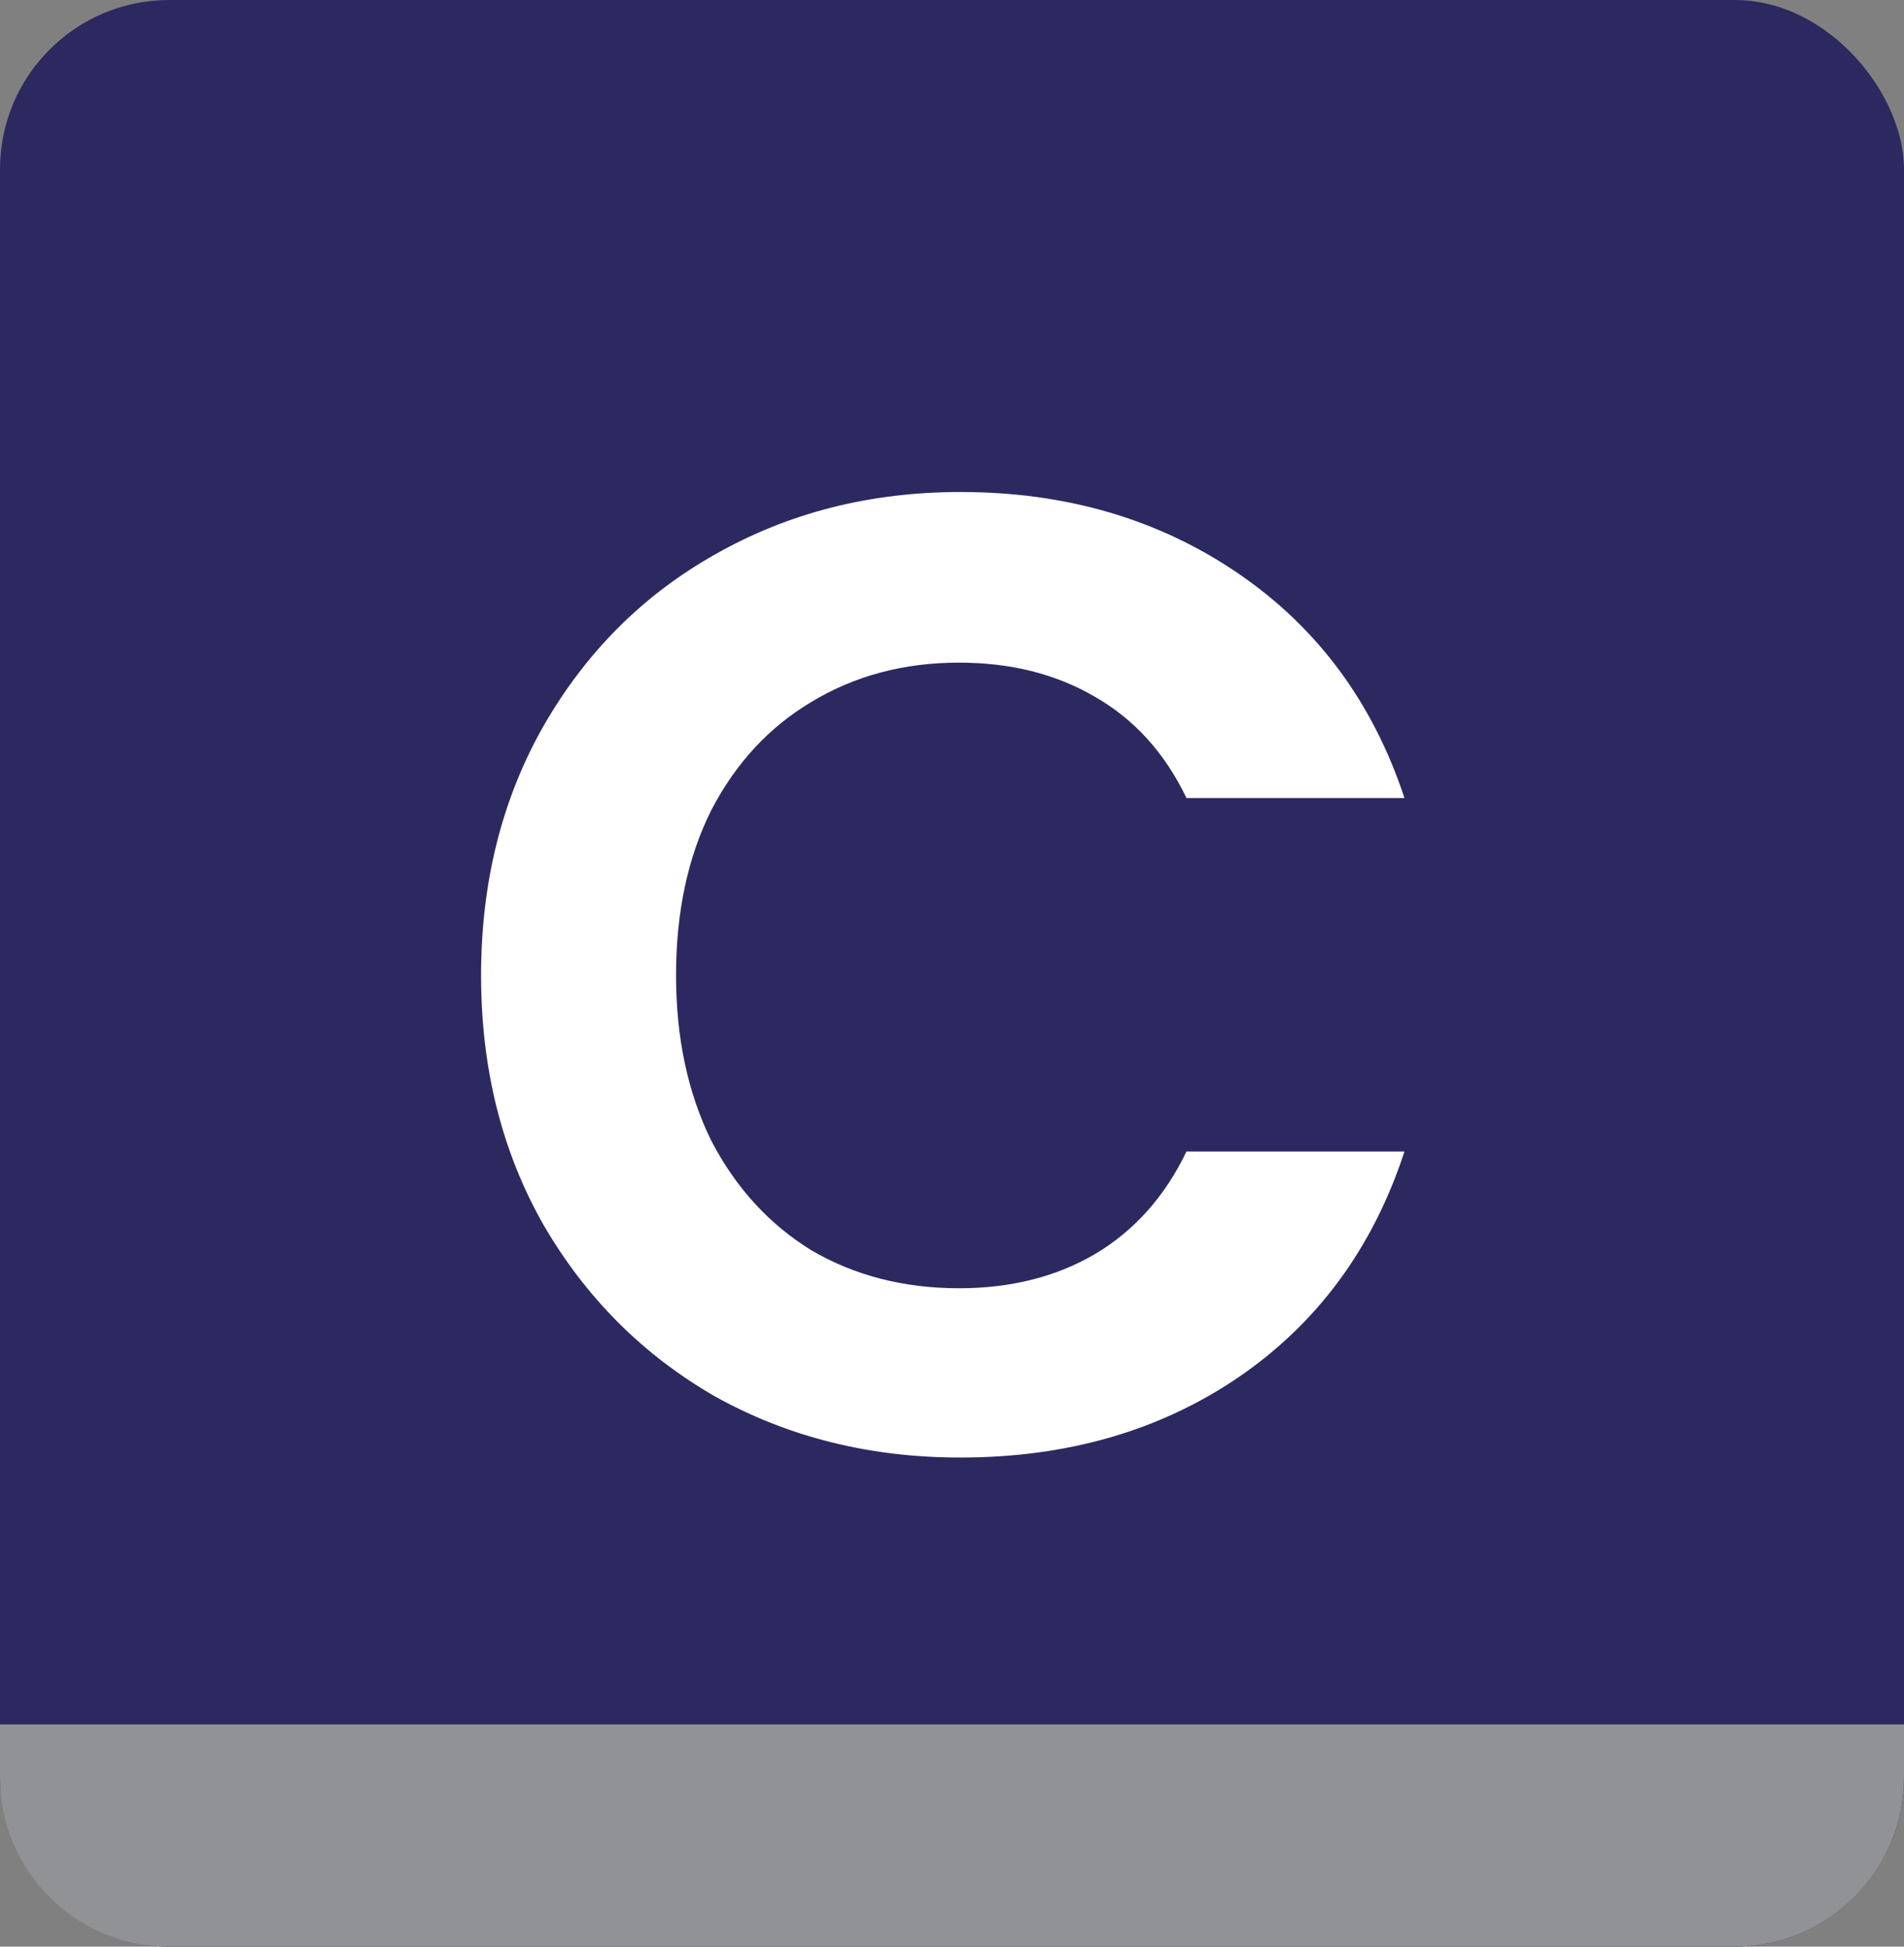
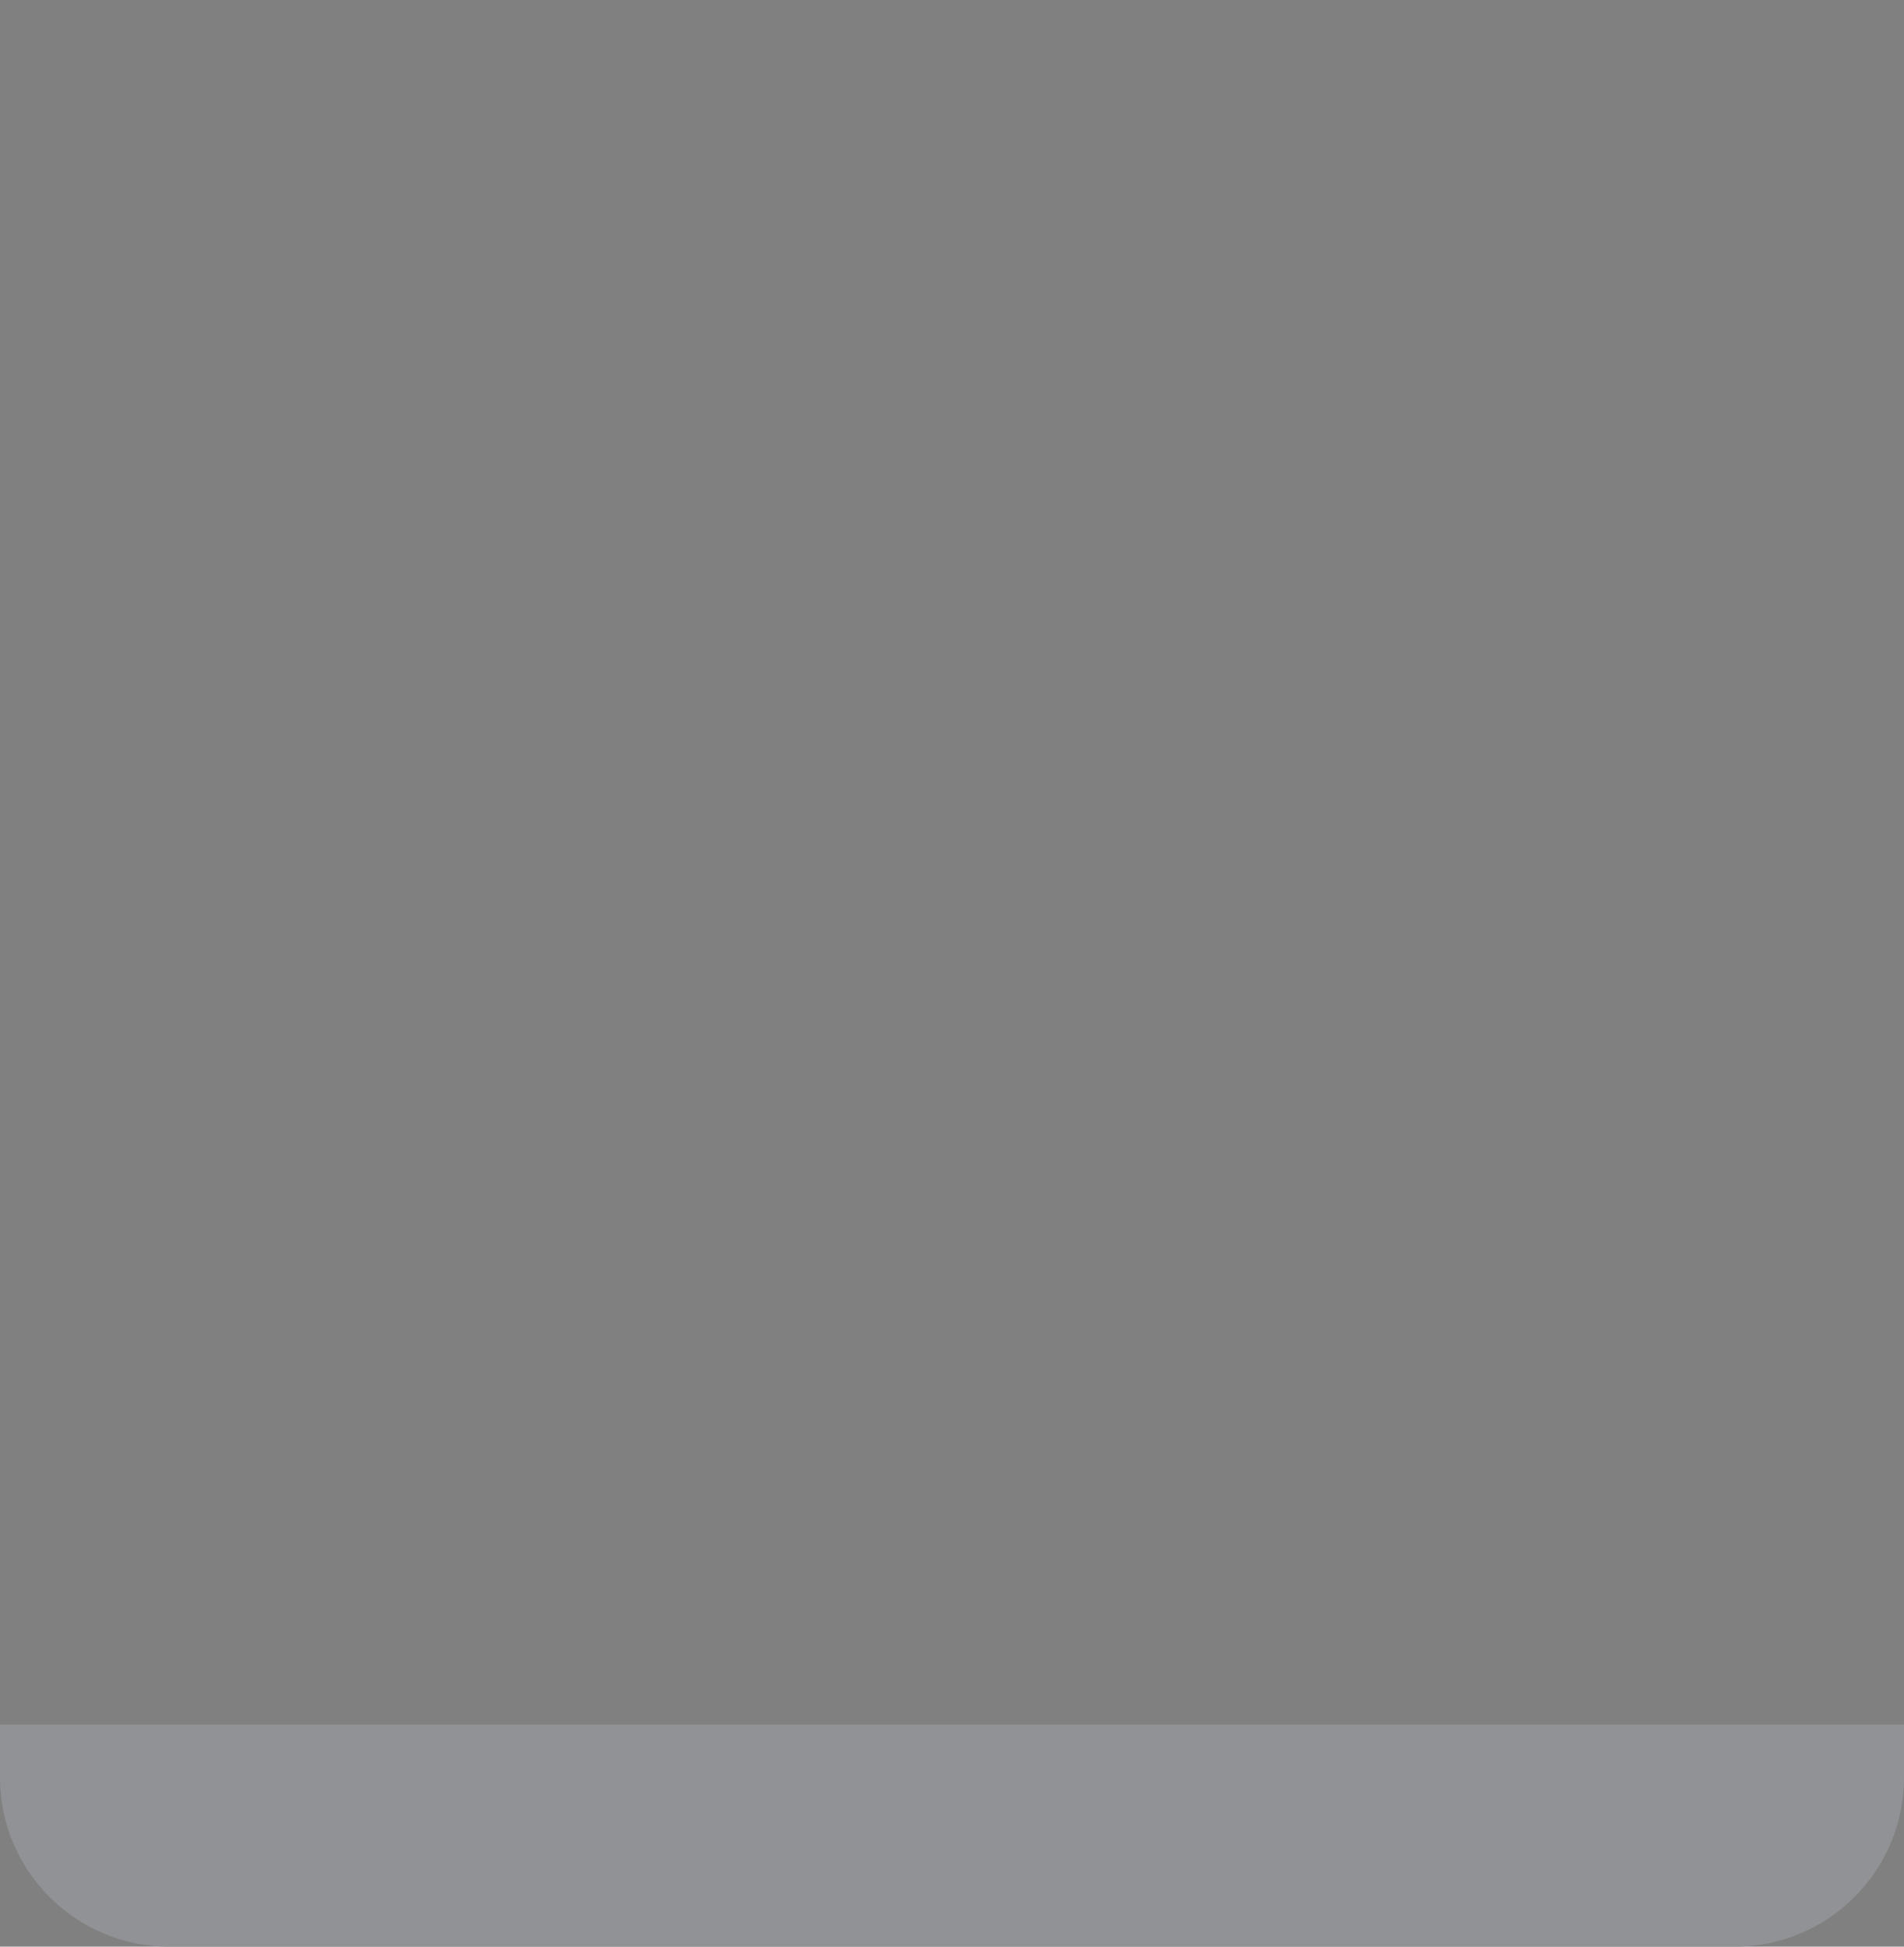
<svg xmlns="http://www.w3.org/2000/svg" width="180" height="184" viewBox="0 0 180 184" fill="none">
  <rect x="0" y="0" width="180" height="184" fill="#808080" stroke="none" />
-   <rect width="180" height="184" rx="16" fill="#2C2960" />
  <path d="M0 163H180V168C180 176.837 172.837 184 164 184H16C7.163 184 0 176.837 0 168V163Z" fill="#919295" />
-   <path d="M45.48 92.2C45.48 83.411 47.443 75.56 51.368 68.648C55.379 61.651 60.797 56.232 67.624 52.392C74.536 48.467 82.259 46.504 90.792 46.504C100.776 46.504 109.523 49.064 117.032 54.184C124.541 59.304 129.789 66.387 132.776 75.432H112.168C110.12 71.165 107.219 67.965 103.464 65.832C99.795 63.699 95.528 62.632 90.664 62.632C85.459 62.632 80.808 63.869 76.712 66.344C72.701 68.733 69.544 72.147 67.24 76.584C65.021 81.021 63.912 86.227 63.912 92.2C63.912 98.088 65.021 103.293 67.24 107.816C69.544 112.253 72.701 115.709 76.712 118.184C80.808 120.573 85.459 121.768 90.664 121.768C95.528 121.768 99.795 120.701 103.464 118.568C107.219 116.349 110.12 113.107 112.168 108.84H132.776C129.789 117.971 124.541 125.096 117.032 130.216C109.608 135.251 100.861 137.768 90.792 137.768C82.259 137.768 74.536 135.848 67.624 132.008C60.797 128.083 55.379 122.664 51.368 115.752C47.443 108.84 45.48 100.989 45.48 92.2Z" fill="white" />
</svg>